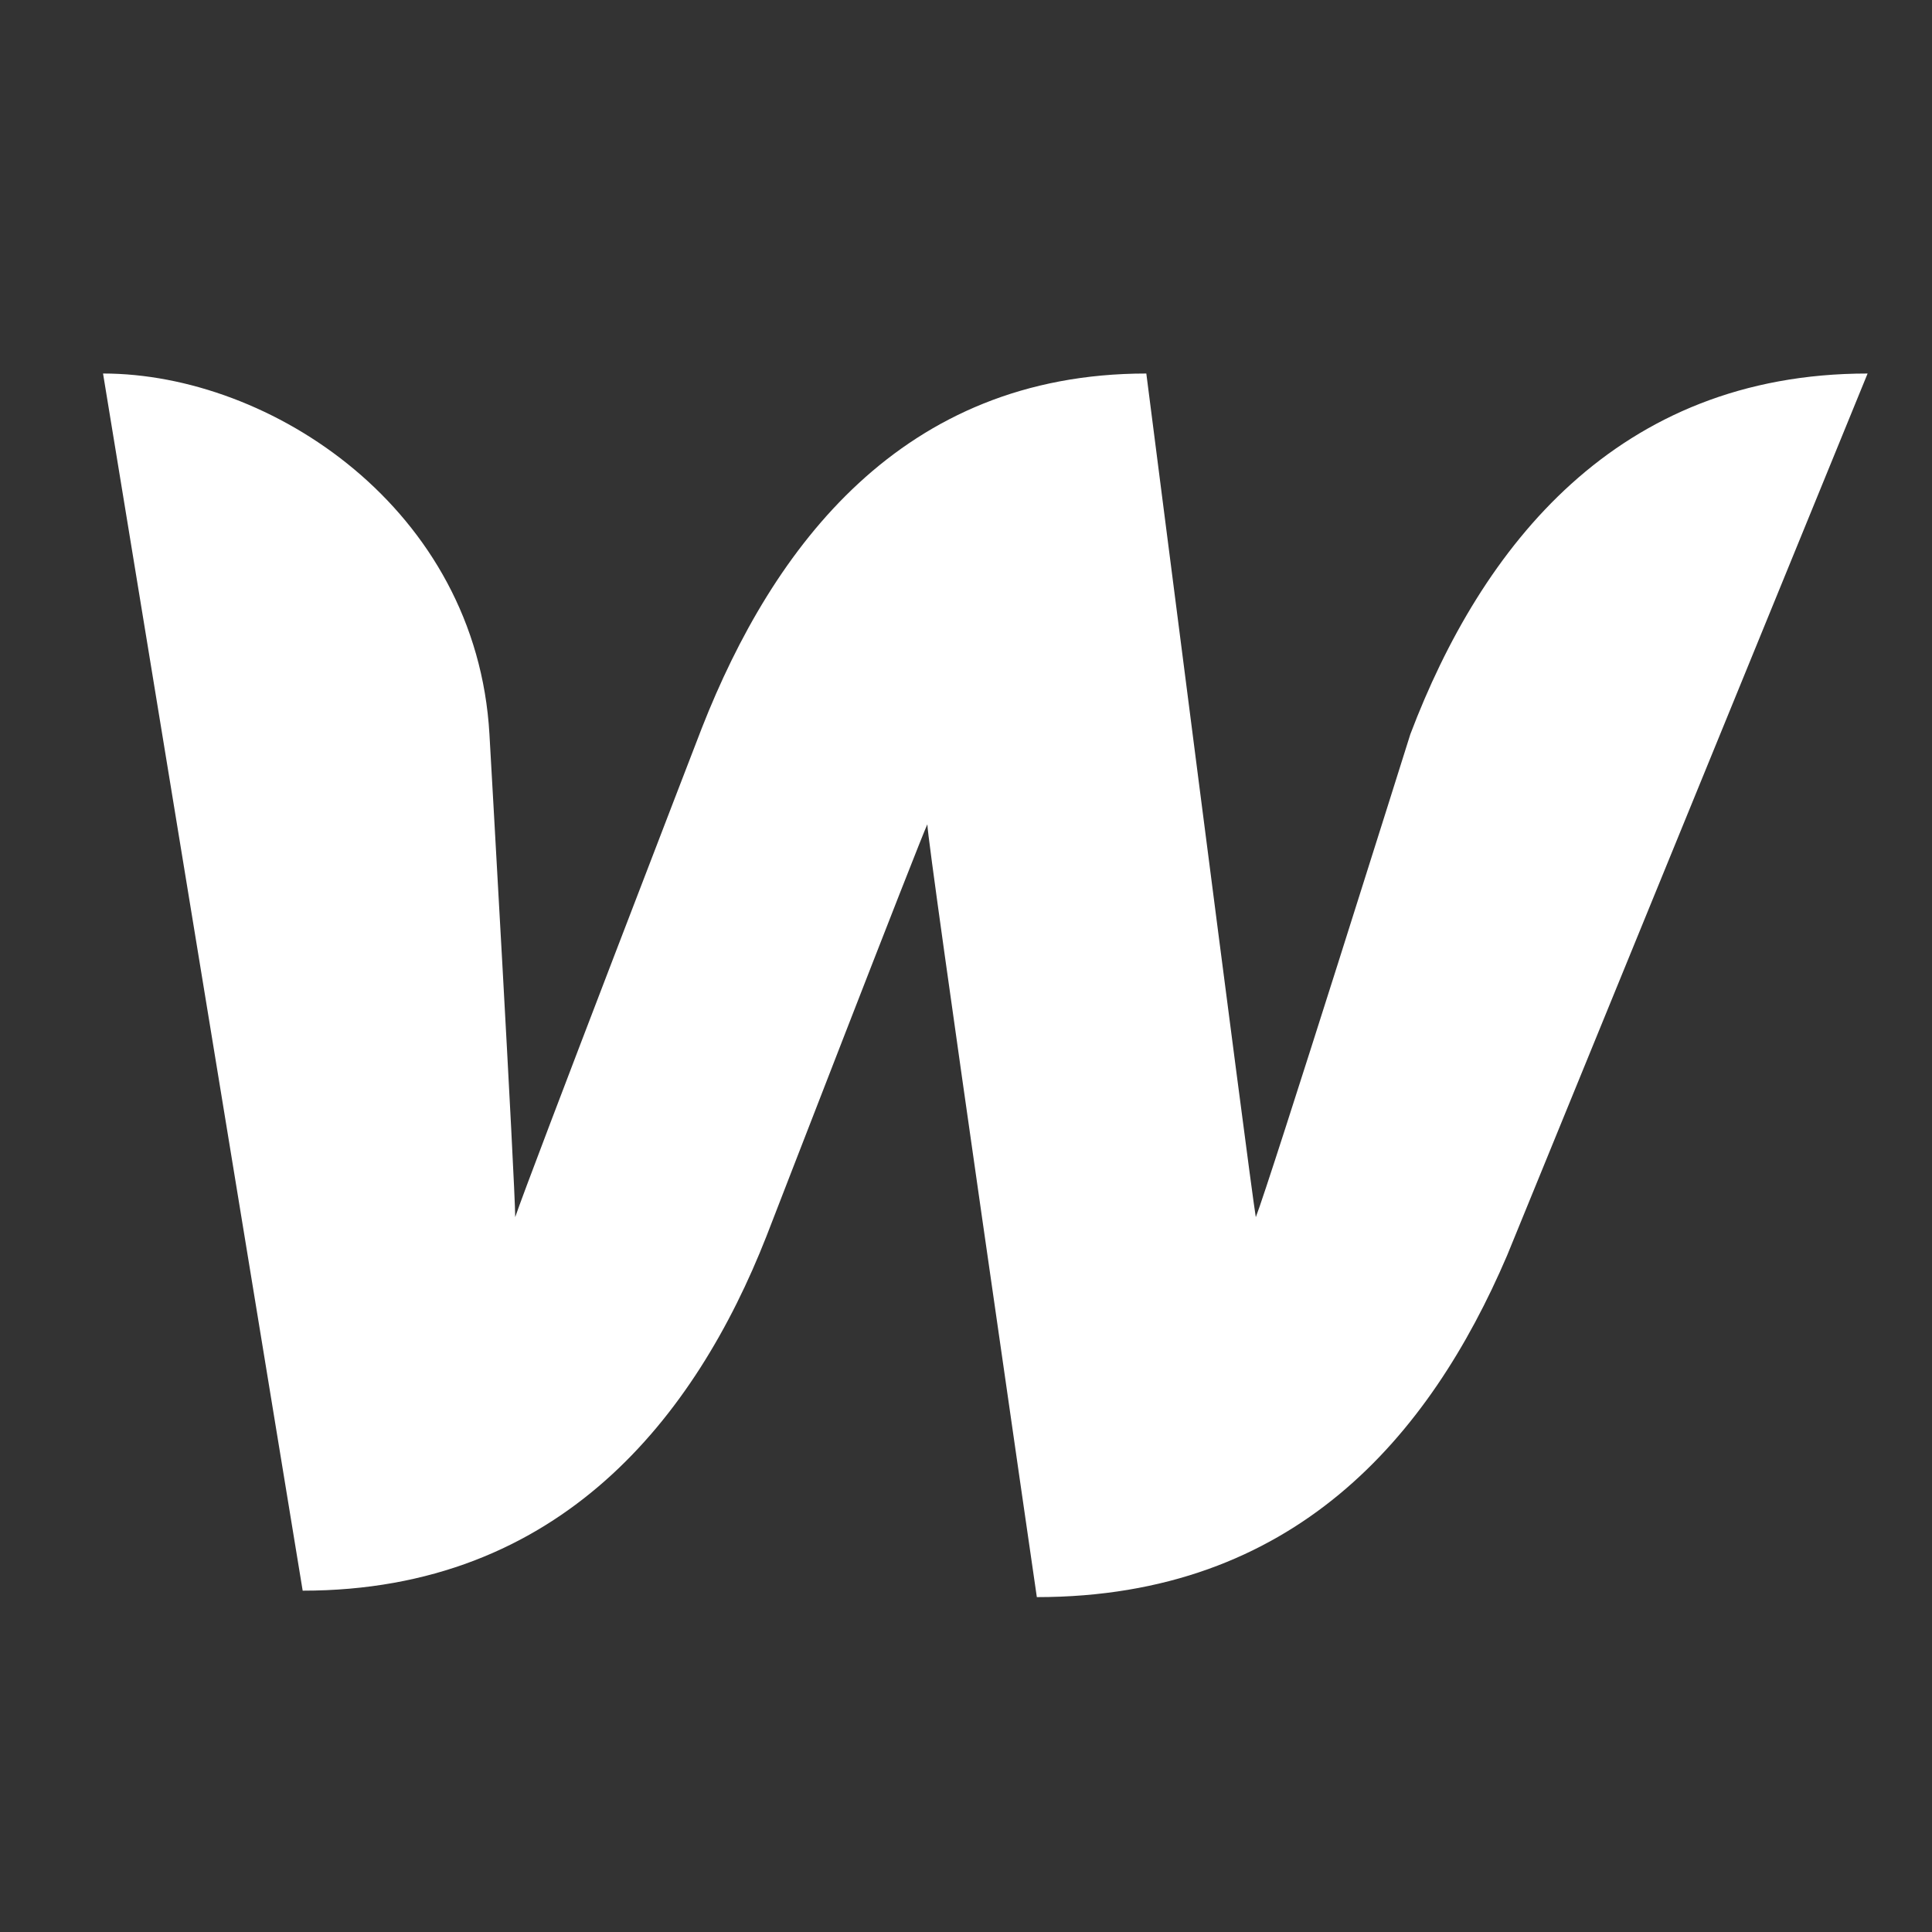
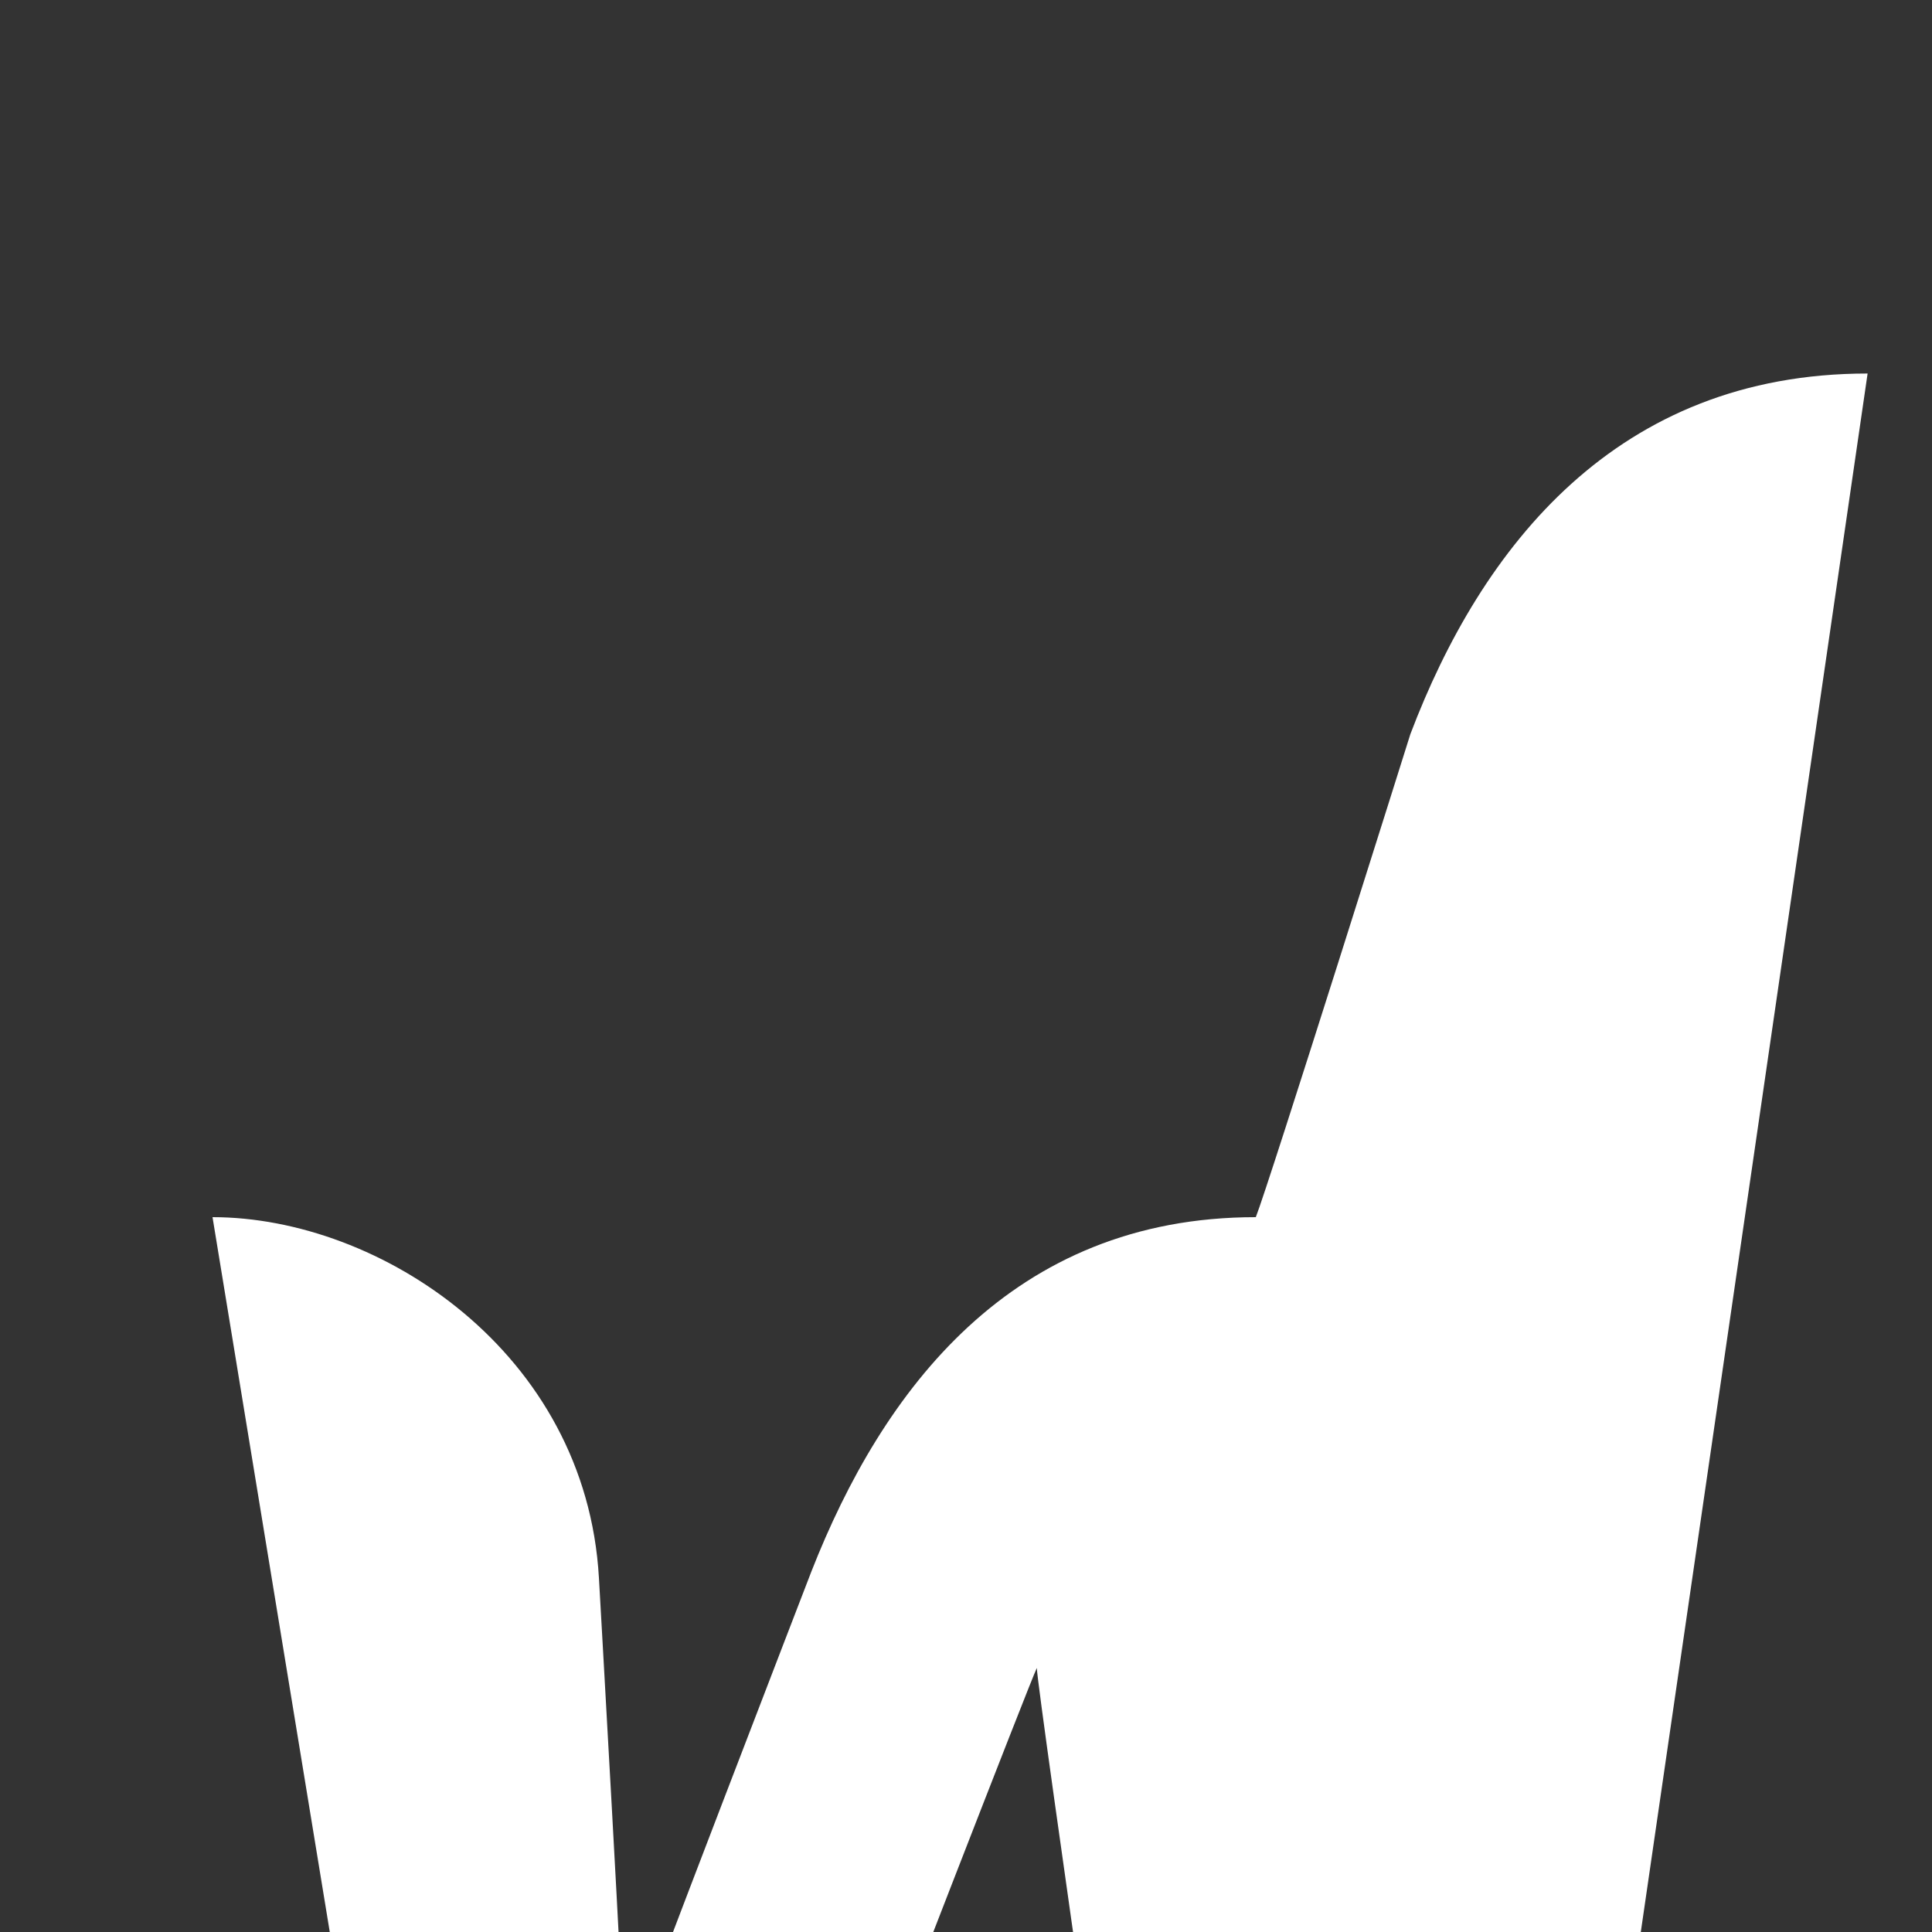
<svg xmlns="http://www.w3.org/2000/svg" version="1.1" x="0px" y="0px" viewBox="0 0 30 30" enable-background="new 0 0 30 30" xml:space="preserve">
  <rect x="0" y="0" width="30" height="30" fill="#333333" stroke="none" />
  <g id="Background_xA0_Image_1_">
</g>
  <g id="Row_1_1_">
-     <path fill="#FFFFFF" d="M21.9,11.4c0,0-2.2,7-2.4,7.5c-0.1-0.6-1.7-13.1-1.7-13.1c-3.8,0-5.8,2.7-6.9,5.5c0,0-2.7,7-2.9,7.6   c0-0.5-0.4-7.5-0.4-7.5c-0.2-3.5-3.4-5.6-6-5.6l3.1,18.9c4,0,6.1-2.7,7.2-5.5c0,0,2.4-6.2,2.5-6.4c0,0.3,1.7,12,1.7,12   c4,0,6.1-2.5,7.3-5.3L29,5.8C25.1,5.8,23,8.5,21.9,11.4z" />
+     <path fill="#FFFFFF" d="M21.9,11.4c0,0-2.2,7-2.4,7.5c-3.8,0-5.8,2.7-6.9,5.5c0,0-2.7,7-2.9,7.6   c0-0.5-0.4-7.5-0.4-7.5c-0.2-3.5-3.4-5.6-6-5.6l3.1,18.9c4,0,6.1-2.7,7.2-5.5c0,0,2.4-6.2,2.5-6.4c0,0.3,1.7,12,1.7,12   c4,0,6.1-2.5,7.3-5.3L29,5.8C25.1,5.8,23,8.5,21.9,11.4z" />
  </g>
</svg>